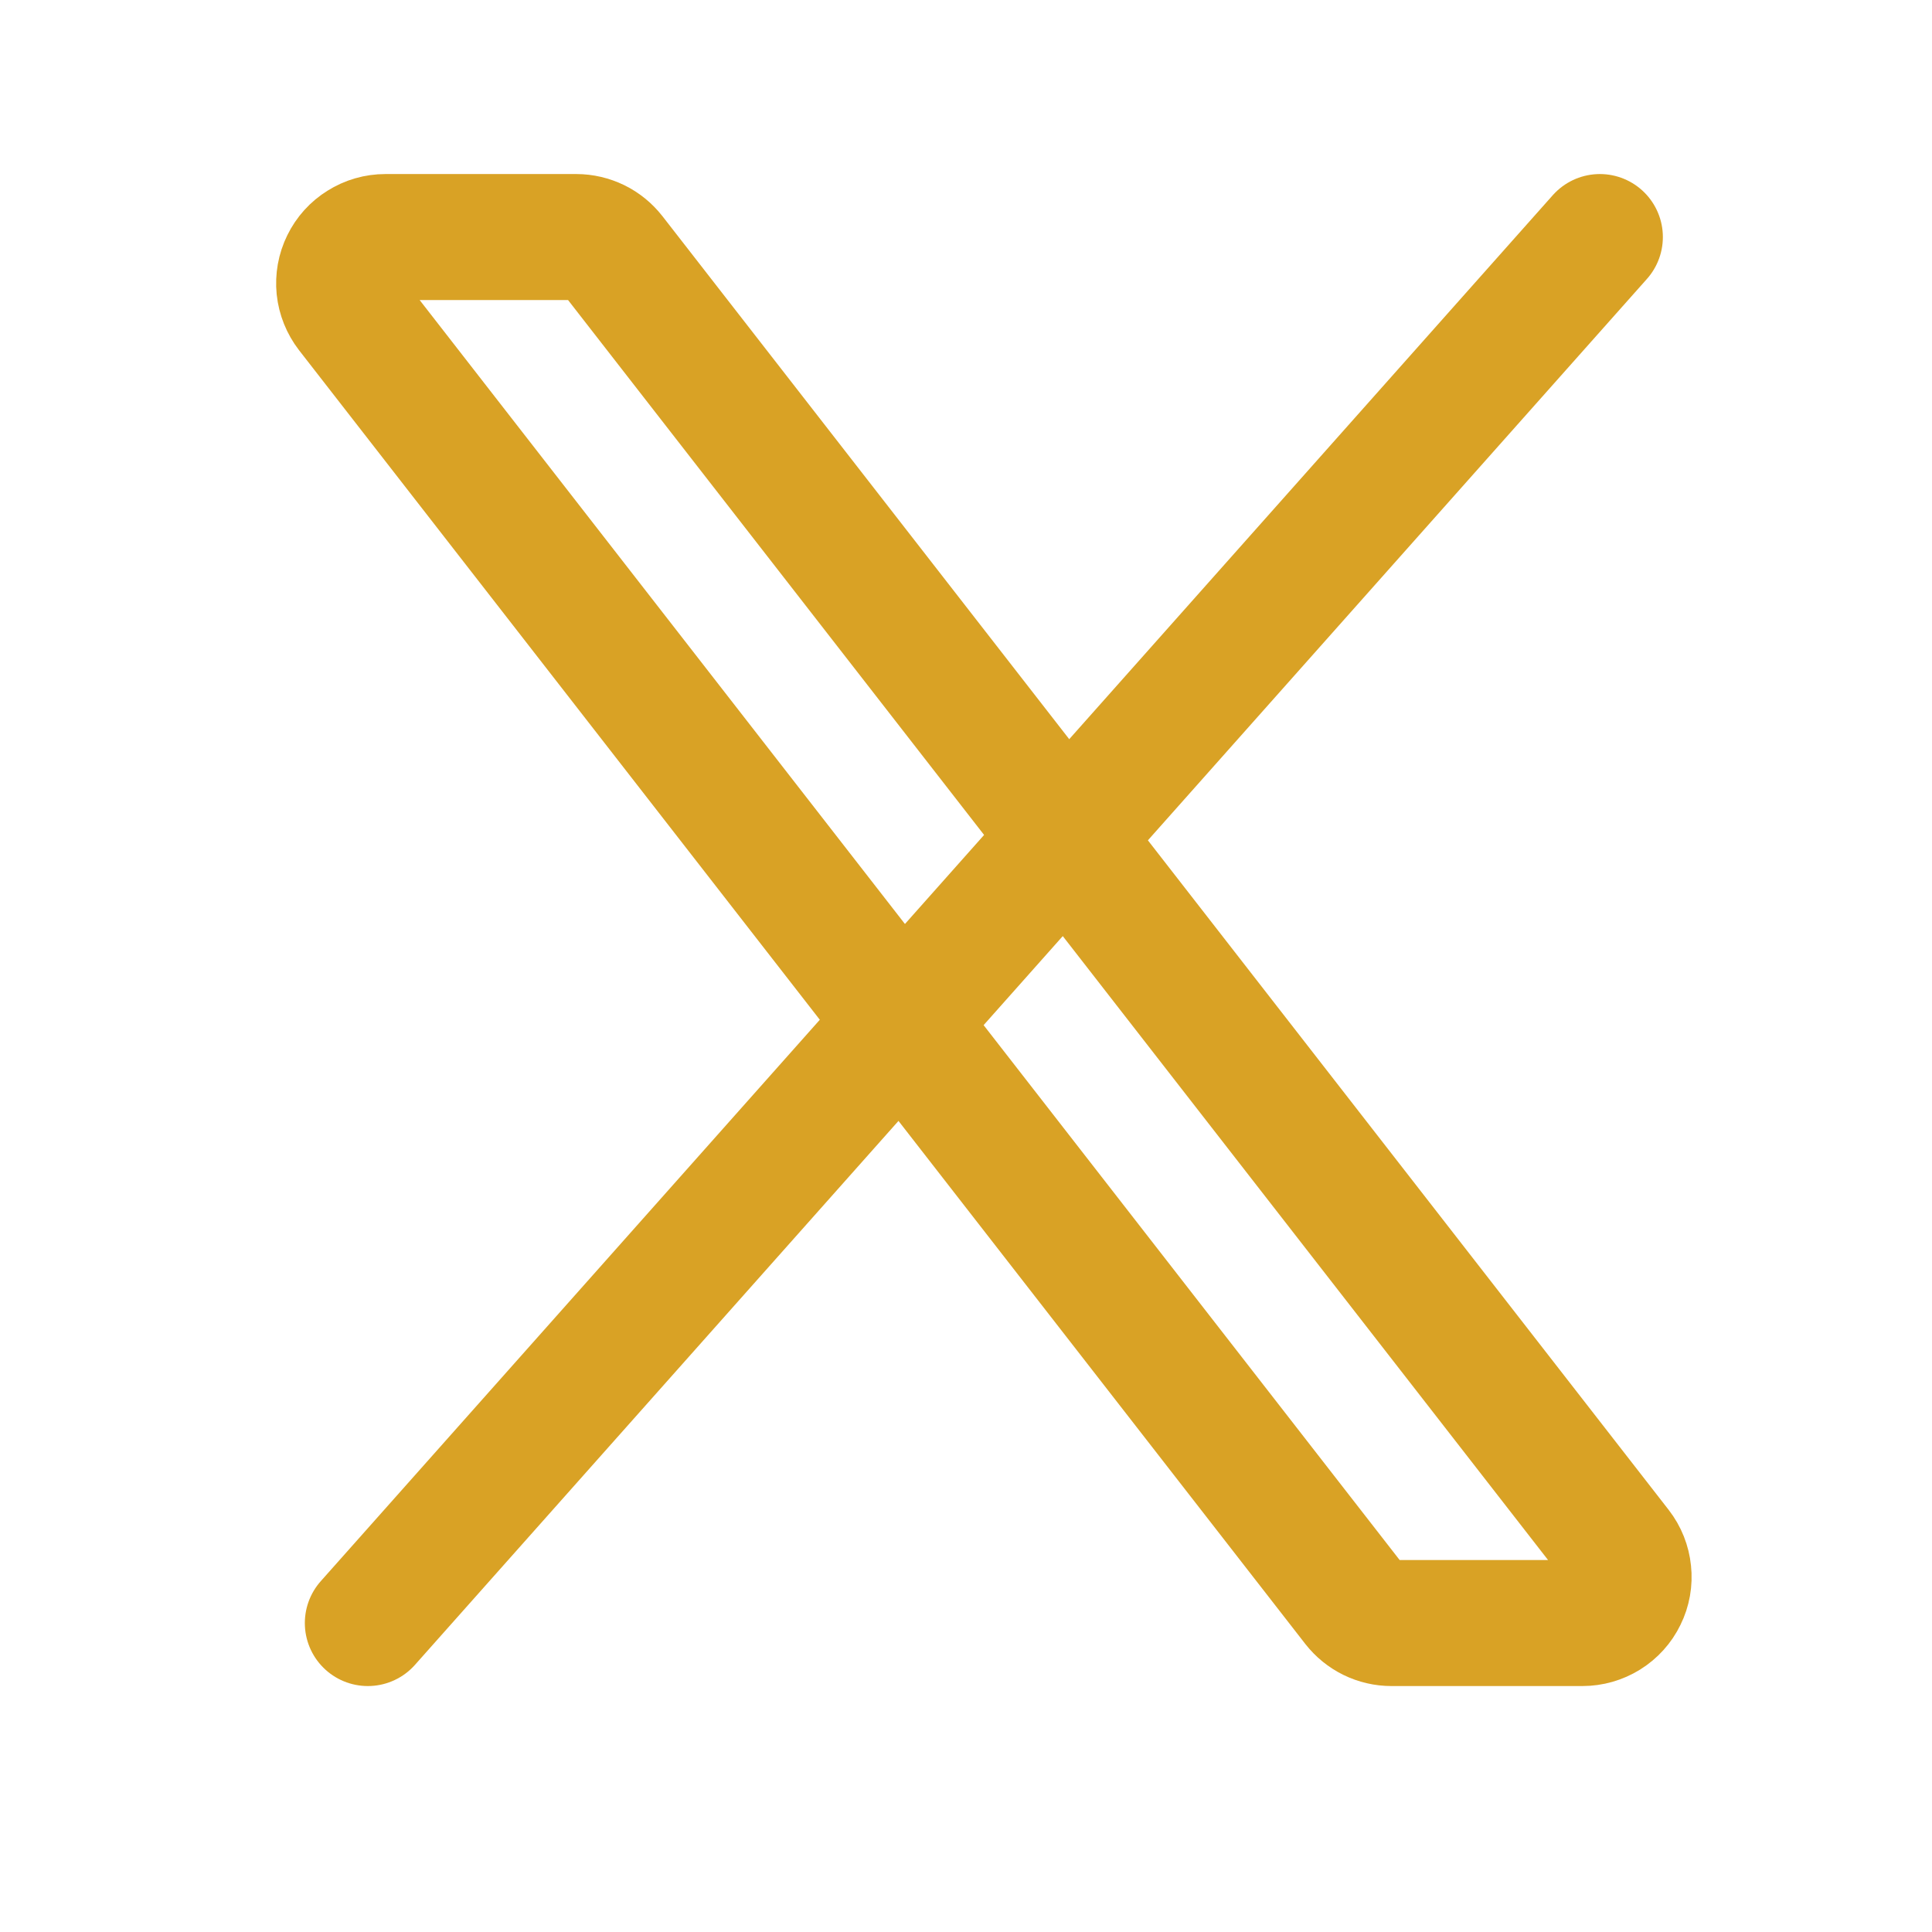
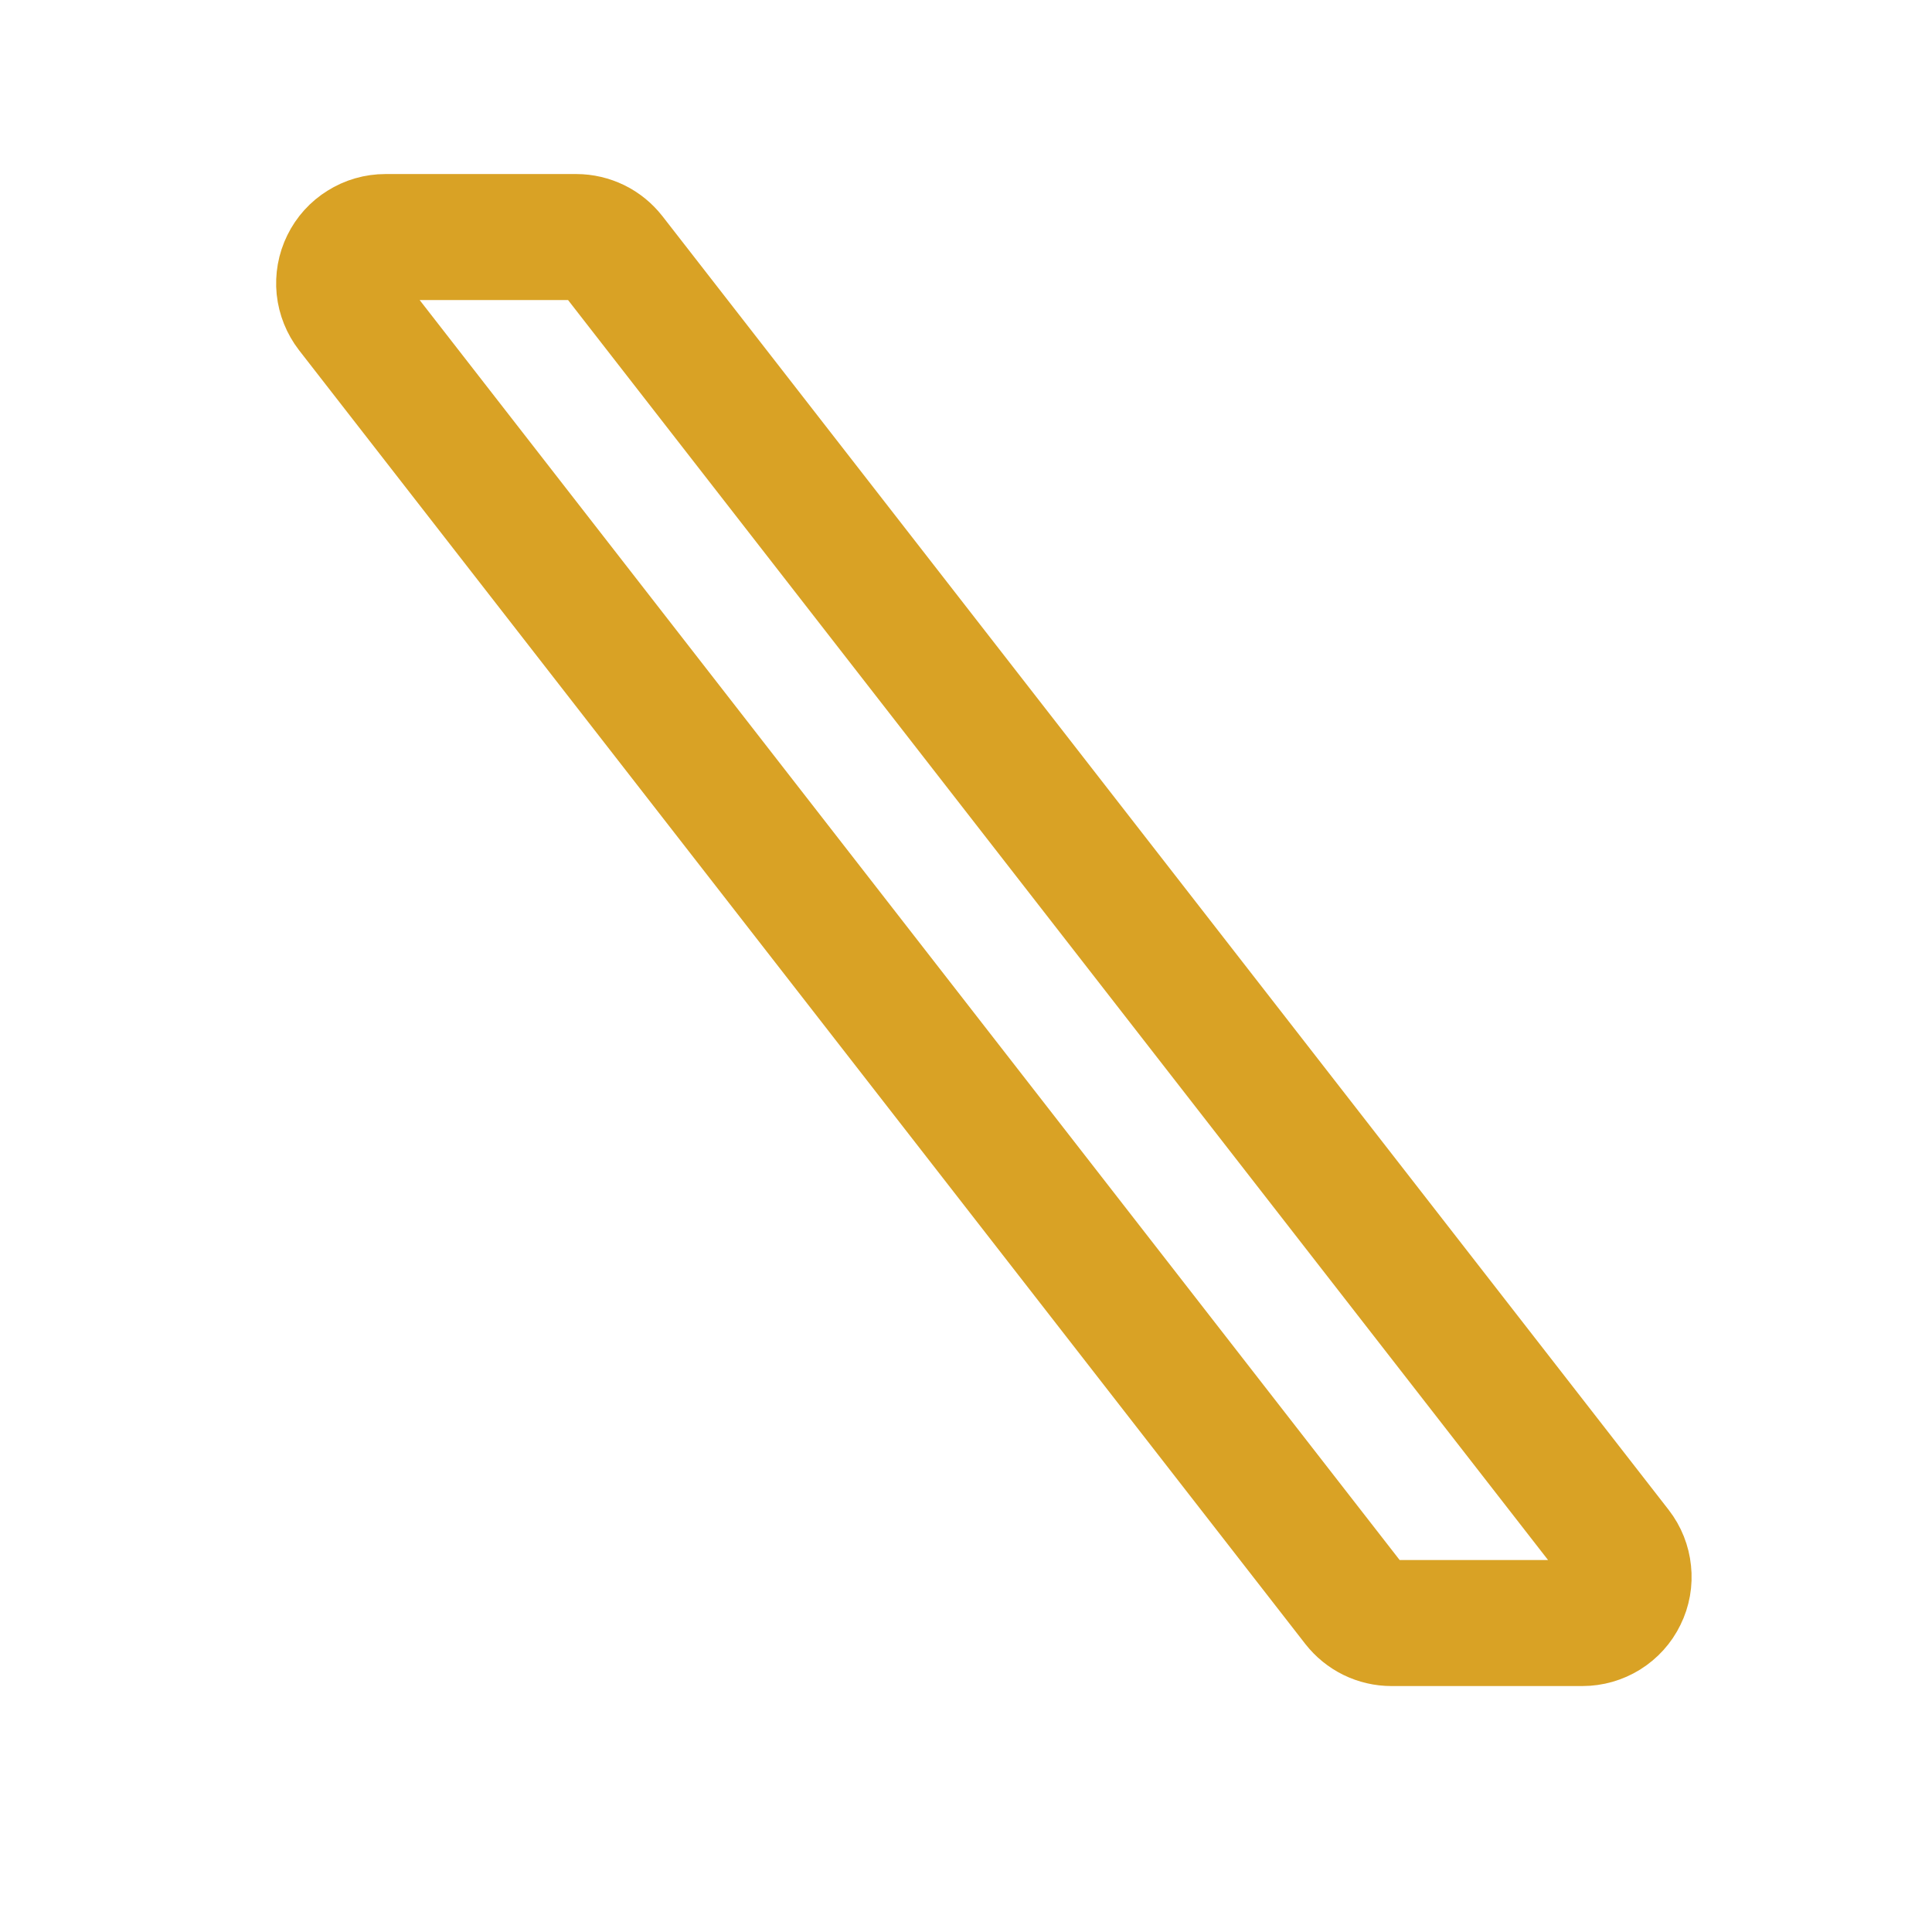
<svg xmlns="http://www.w3.org/2000/svg" width="23" height="23" viewBox="0 0 23 23" fill="none">
  <path d="M16.131 19.11L4.153 3.71C4.09 3.628 4.051 3.531 4.04 3.429C4.03 3.326 4.048 3.223 4.094 3.13C4.139 3.038 4.209 2.96 4.297 2.906C4.384 2.851 4.485 2.822 4.588 2.822H6.861C6.945 2.822 7.027 2.842 7.102 2.878C7.178 2.915 7.243 2.969 7.295 3.035L19.273 18.435C19.336 18.516 19.375 18.614 19.385 18.716C19.396 18.818 19.378 18.922 19.332 19.014C19.287 19.107 19.217 19.184 19.129 19.239C19.042 19.293 18.941 19.322 18.838 19.322H16.565C16.481 19.322 16.399 19.303 16.323 19.266C16.248 19.229 16.183 19.176 16.131 19.11Z" stroke="#D9A225" stroke-width="1.5" />
-   <path d="M19.046 2.822L4.379 19.322" stroke="#D9A225" stroke-width="1.5" stroke-linecap="round" />
</svg>